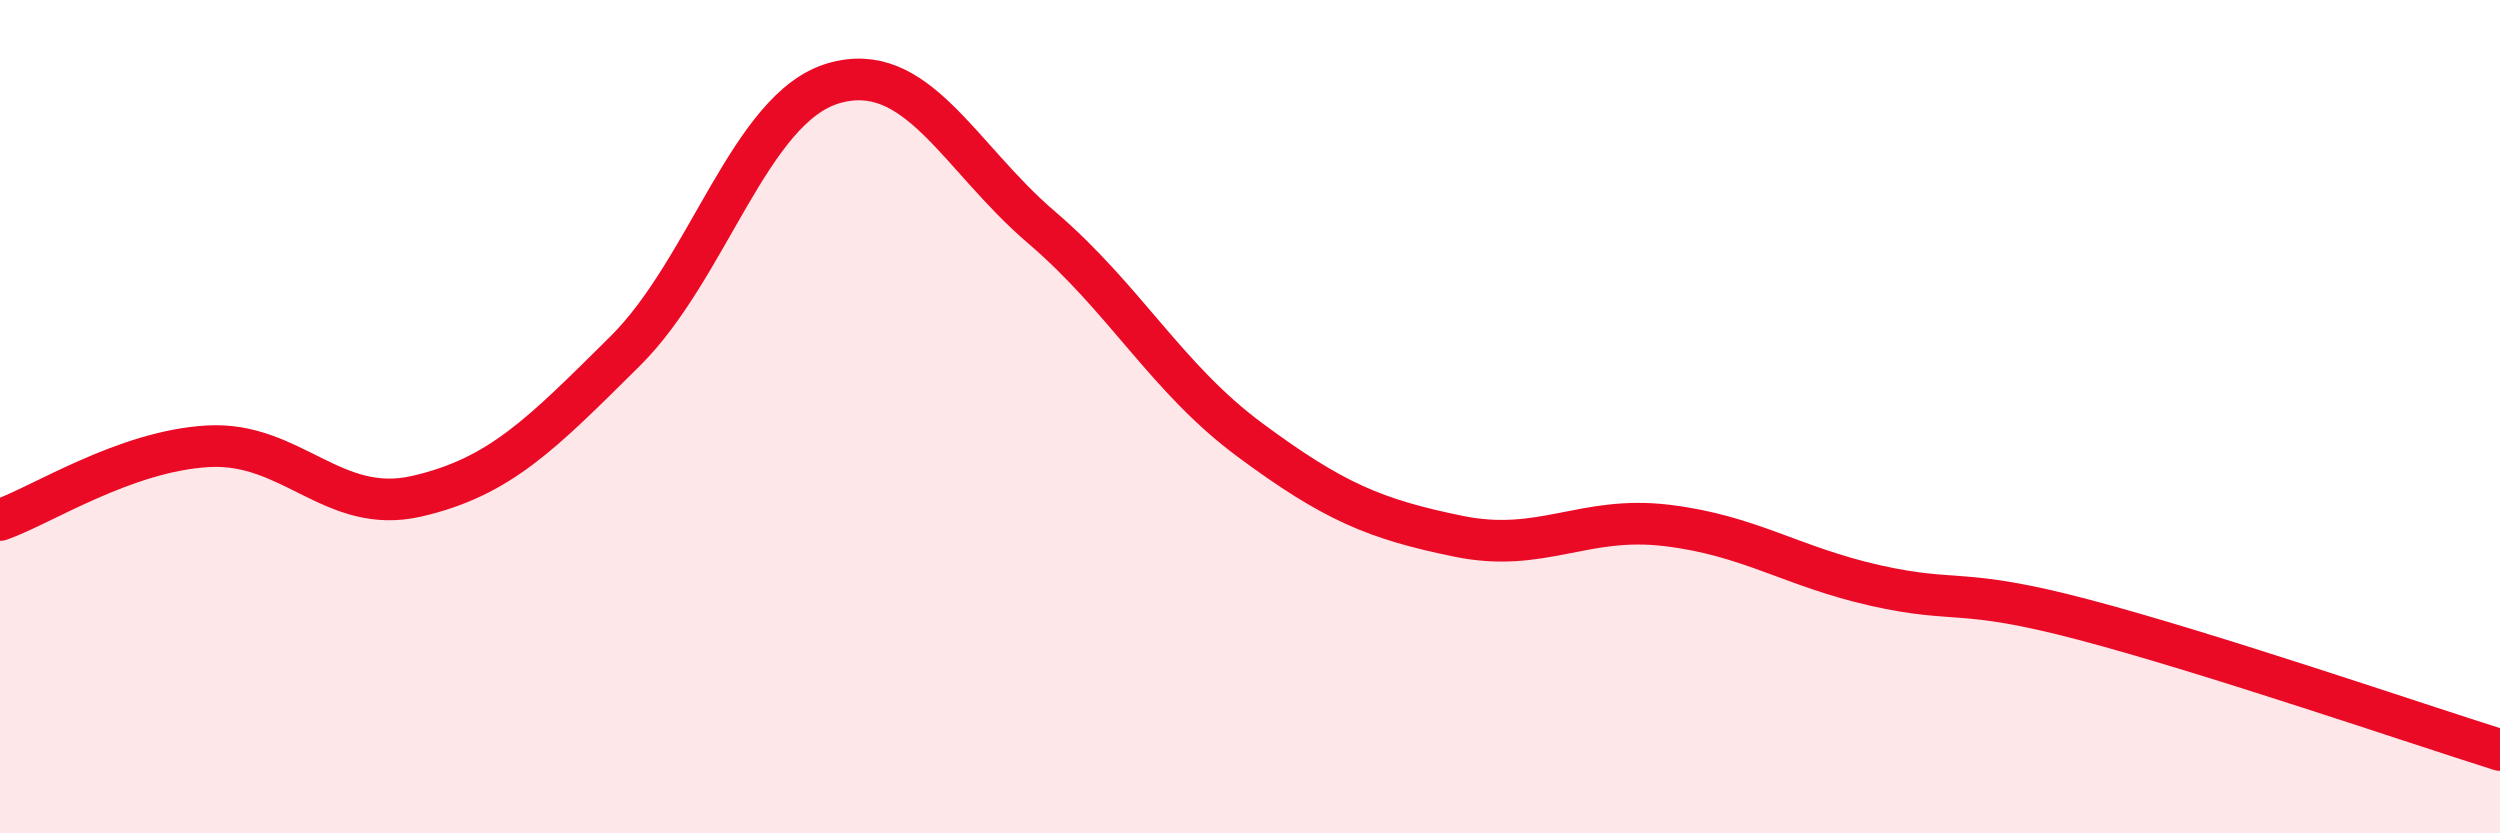
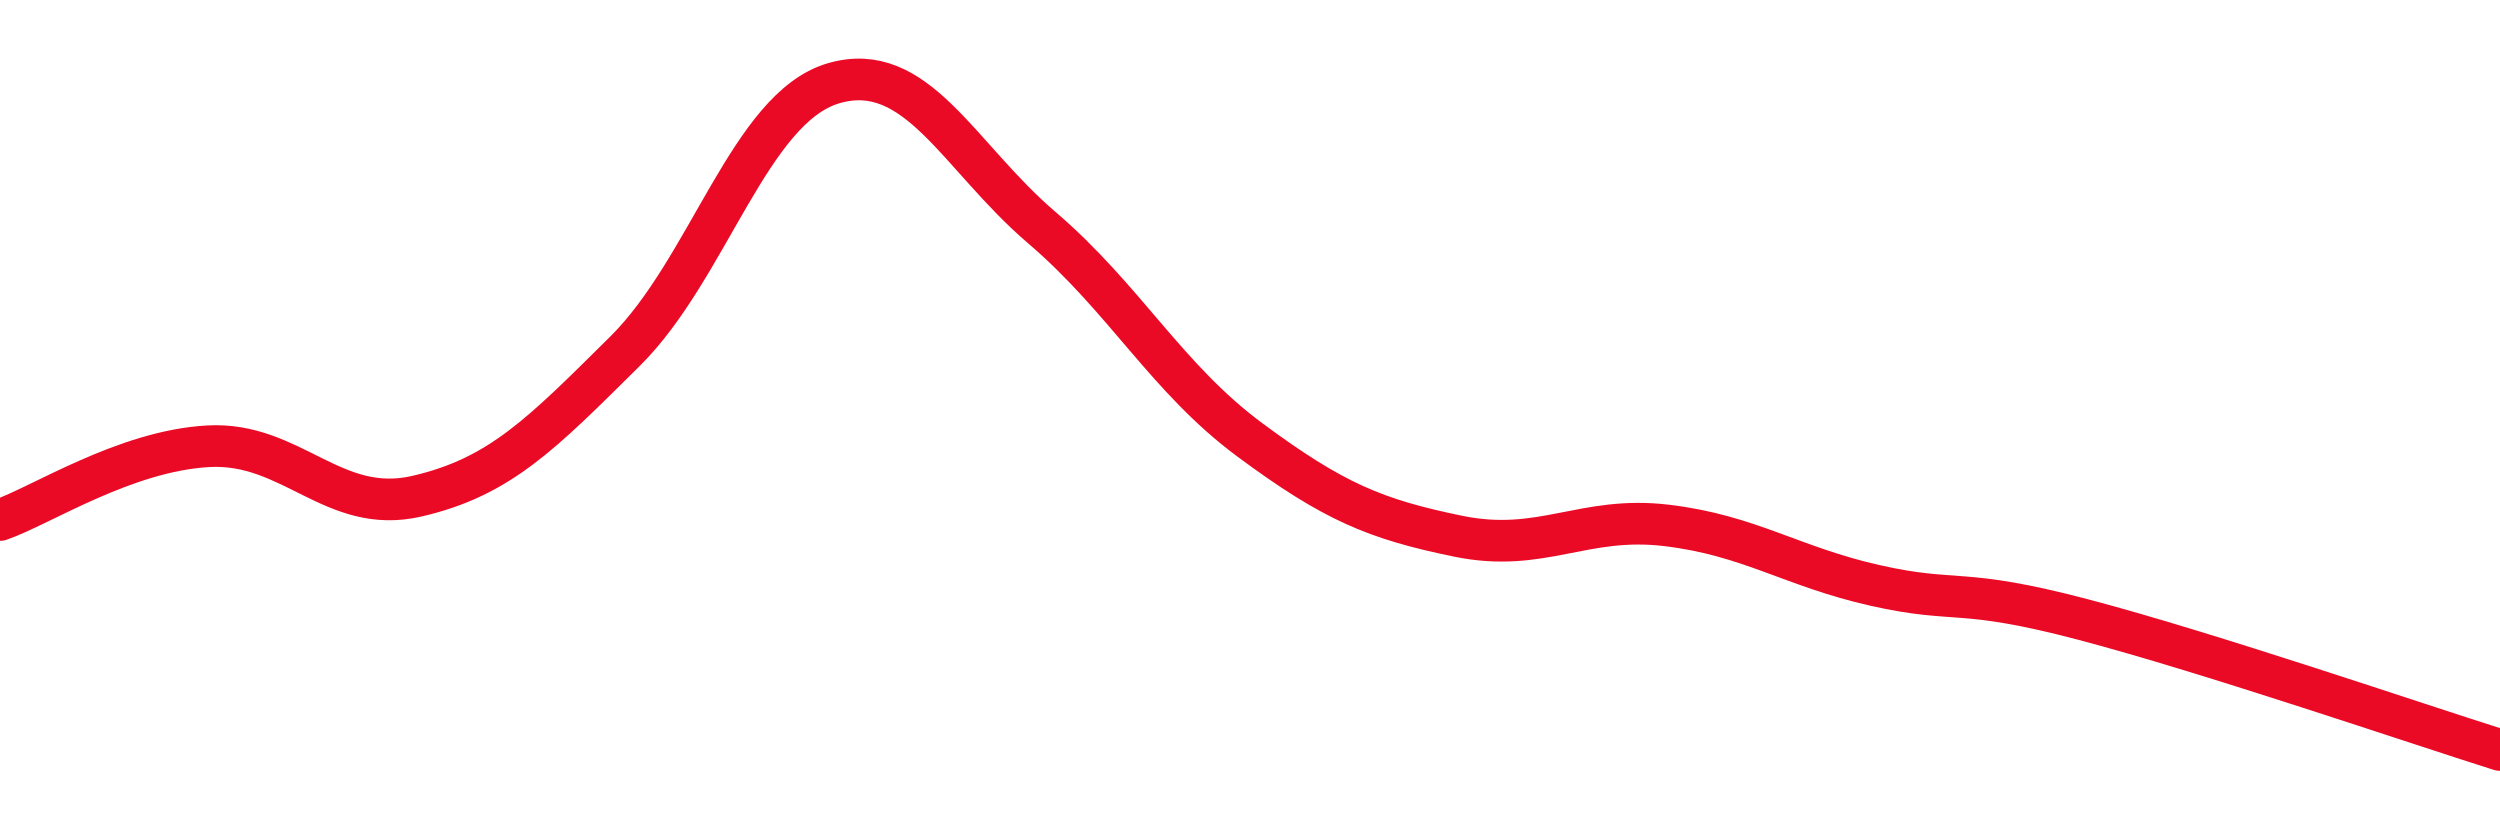
<svg xmlns="http://www.w3.org/2000/svg" width="60" height="20" viewBox="0 0 60 20">
-   <path d="M 0,12.48 C 1,12.13 3,10.82 5,10.71 C 7,10.6 8,12.37 10,11.91 C 12,11.45 13,10.41 15,8.43 C 17,6.45 18,2.59 20,2 C 22,1.41 23,3.75 25,5.46 C 27,7.17 28,9.08 30,10.56 C 32,12.04 33,12.46 35,12.87 C 37,13.28 38,12.37 40,12.61 C 42,12.85 43,13.6 45,14.05 C 47,14.5 47,14.08 50,14.87 C 53,15.66 58,17.37 60,18L60 20L0 20Z" fill="#EB0A25" opacity="0.1" stroke-linecap="round" stroke-linejoin="round" />
  <path d="M 0,12.48 C 1,12.13 3,10.82 5,10.71 C 7,10.6 8,12.37 10,11.91 C 12,11.45 13,10.41 15,8.43 C 17,6.45 18,2.59 20,2 C 22,1.41 23,3.75 25,5.46 C 27,7.17 28,9.08 30,10.56 C 32,12.04 33,12.46 35,12.87 C 37,13.28 38,12.37 40,12.61 C 42,12.85 43,13.6 45,14.05 C 47,14.5 47,14.08 50,14.87 C 53,15.66 58,17.37 60,18" stroke="#EB0A25" stroke-width="1" fill="none" stroke-linecap="round" stroke-linejoin="round" />
</svg>